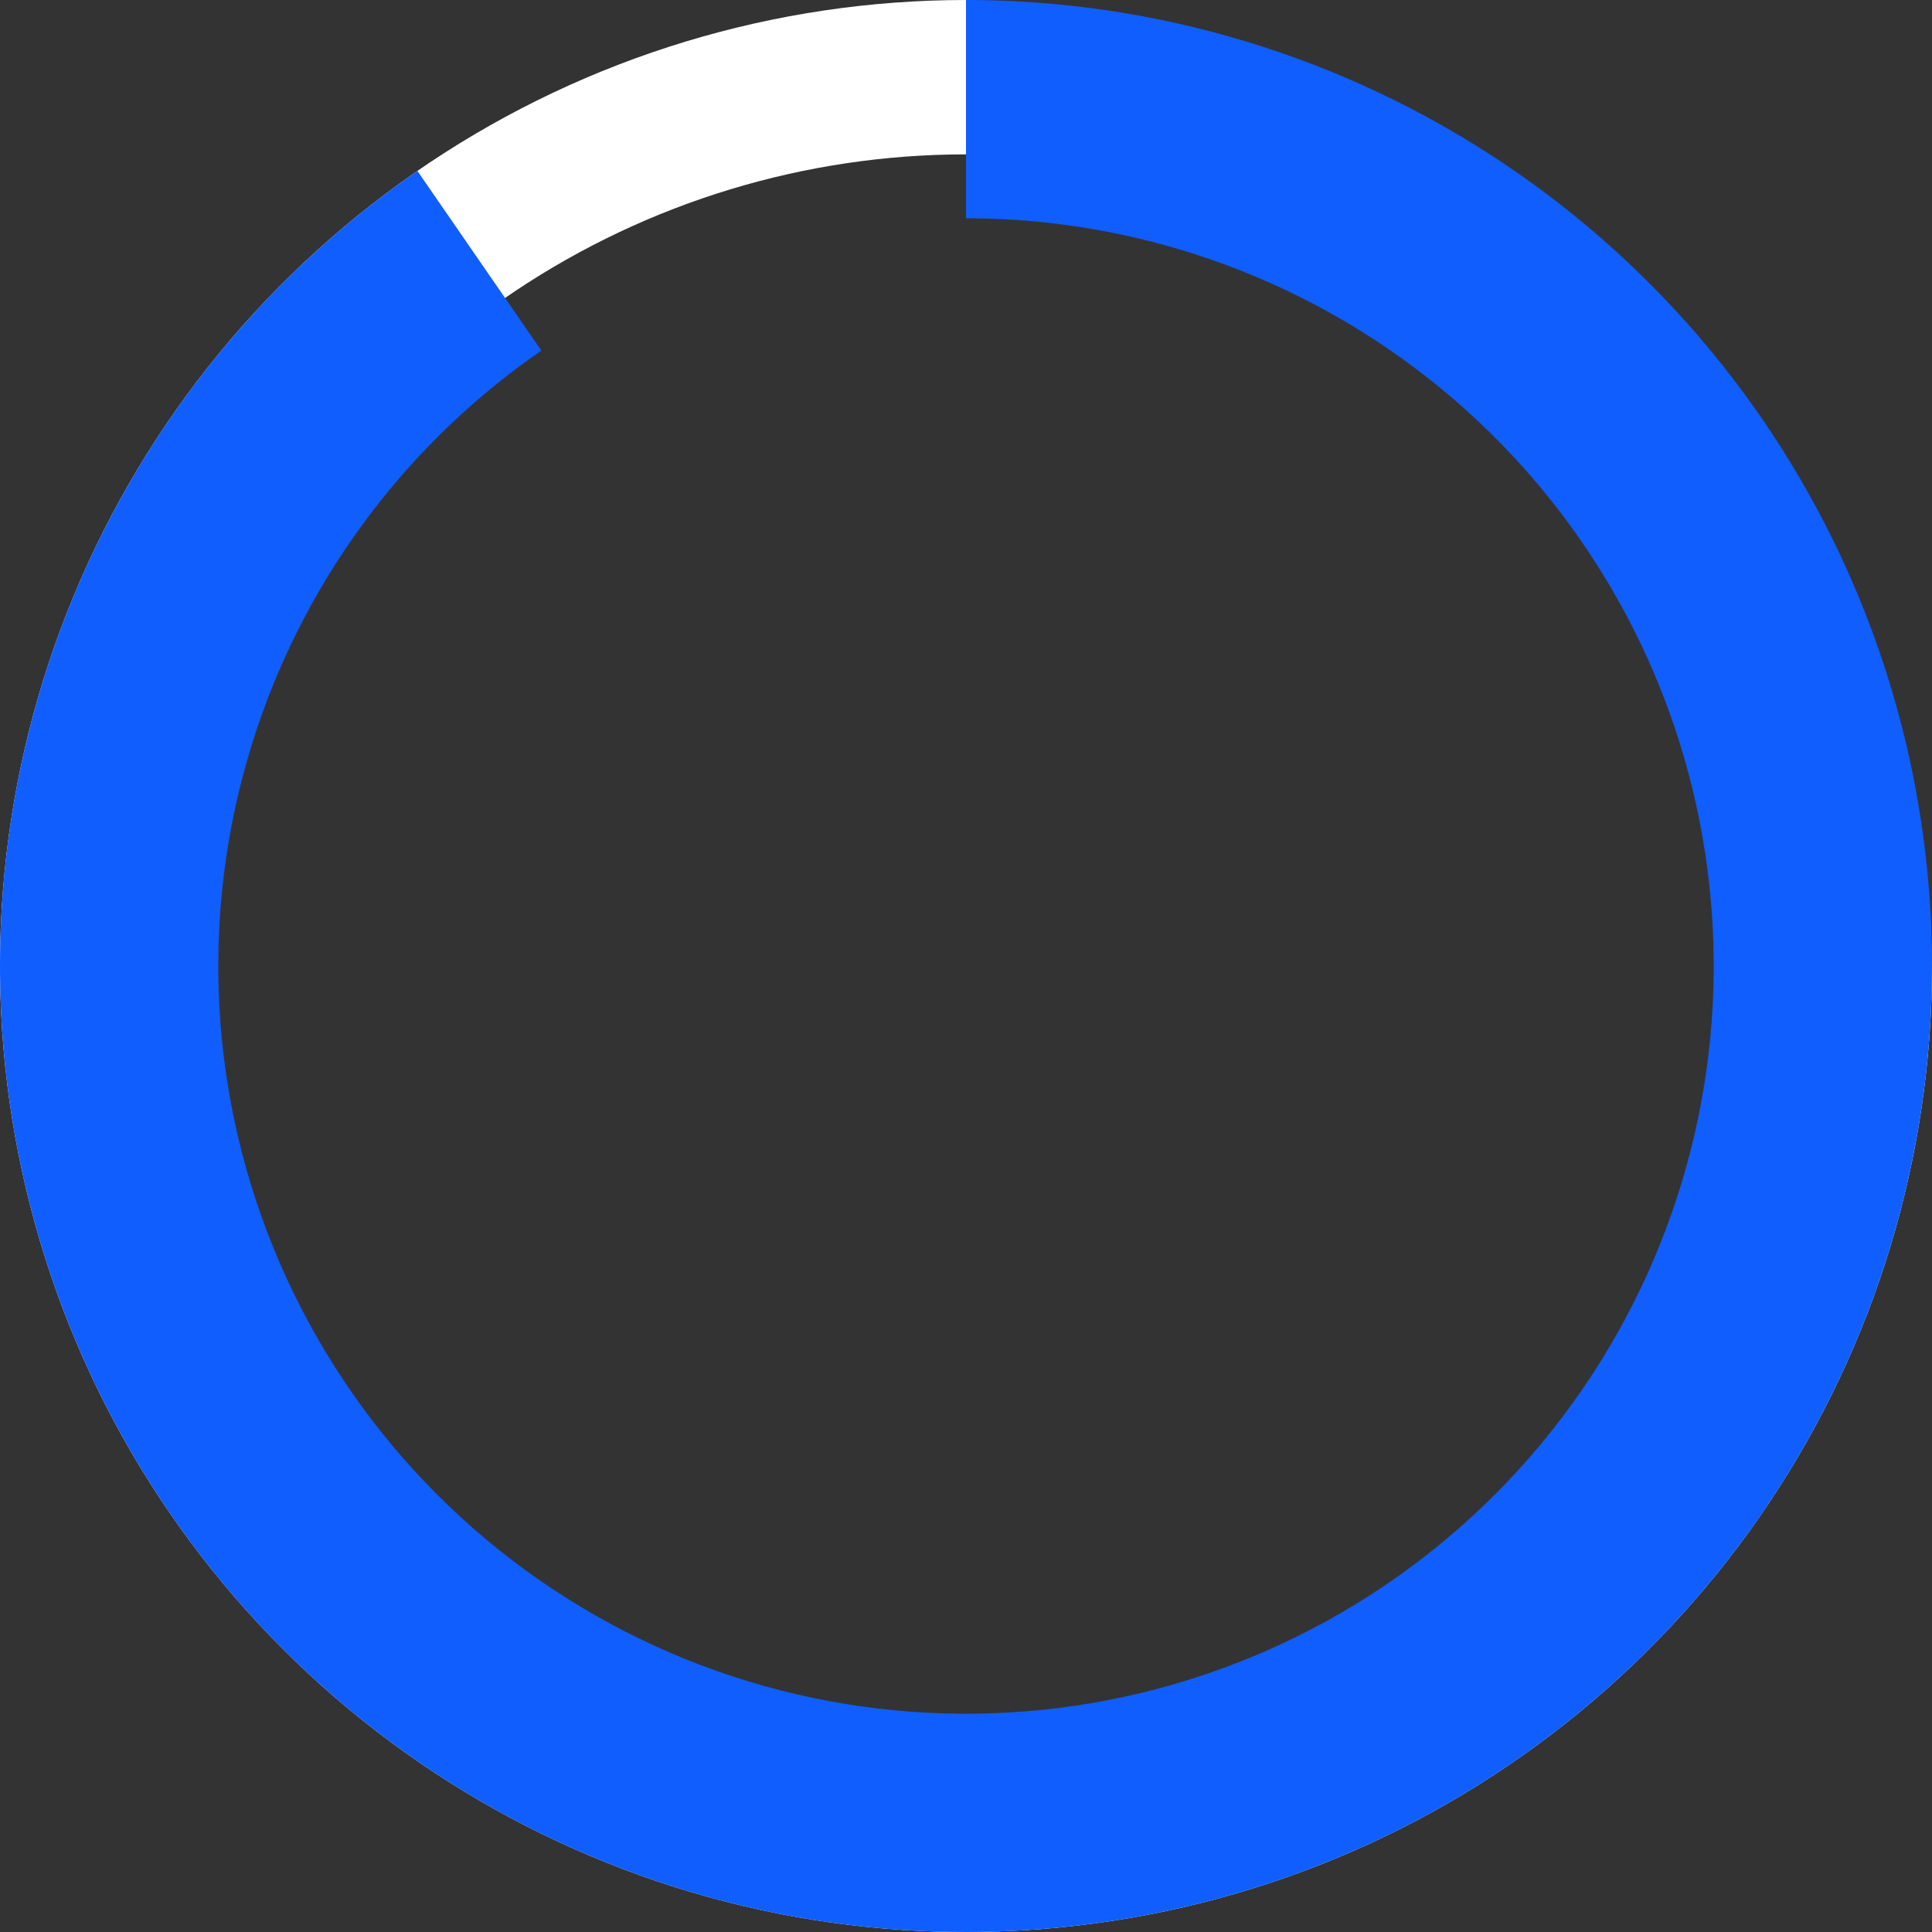
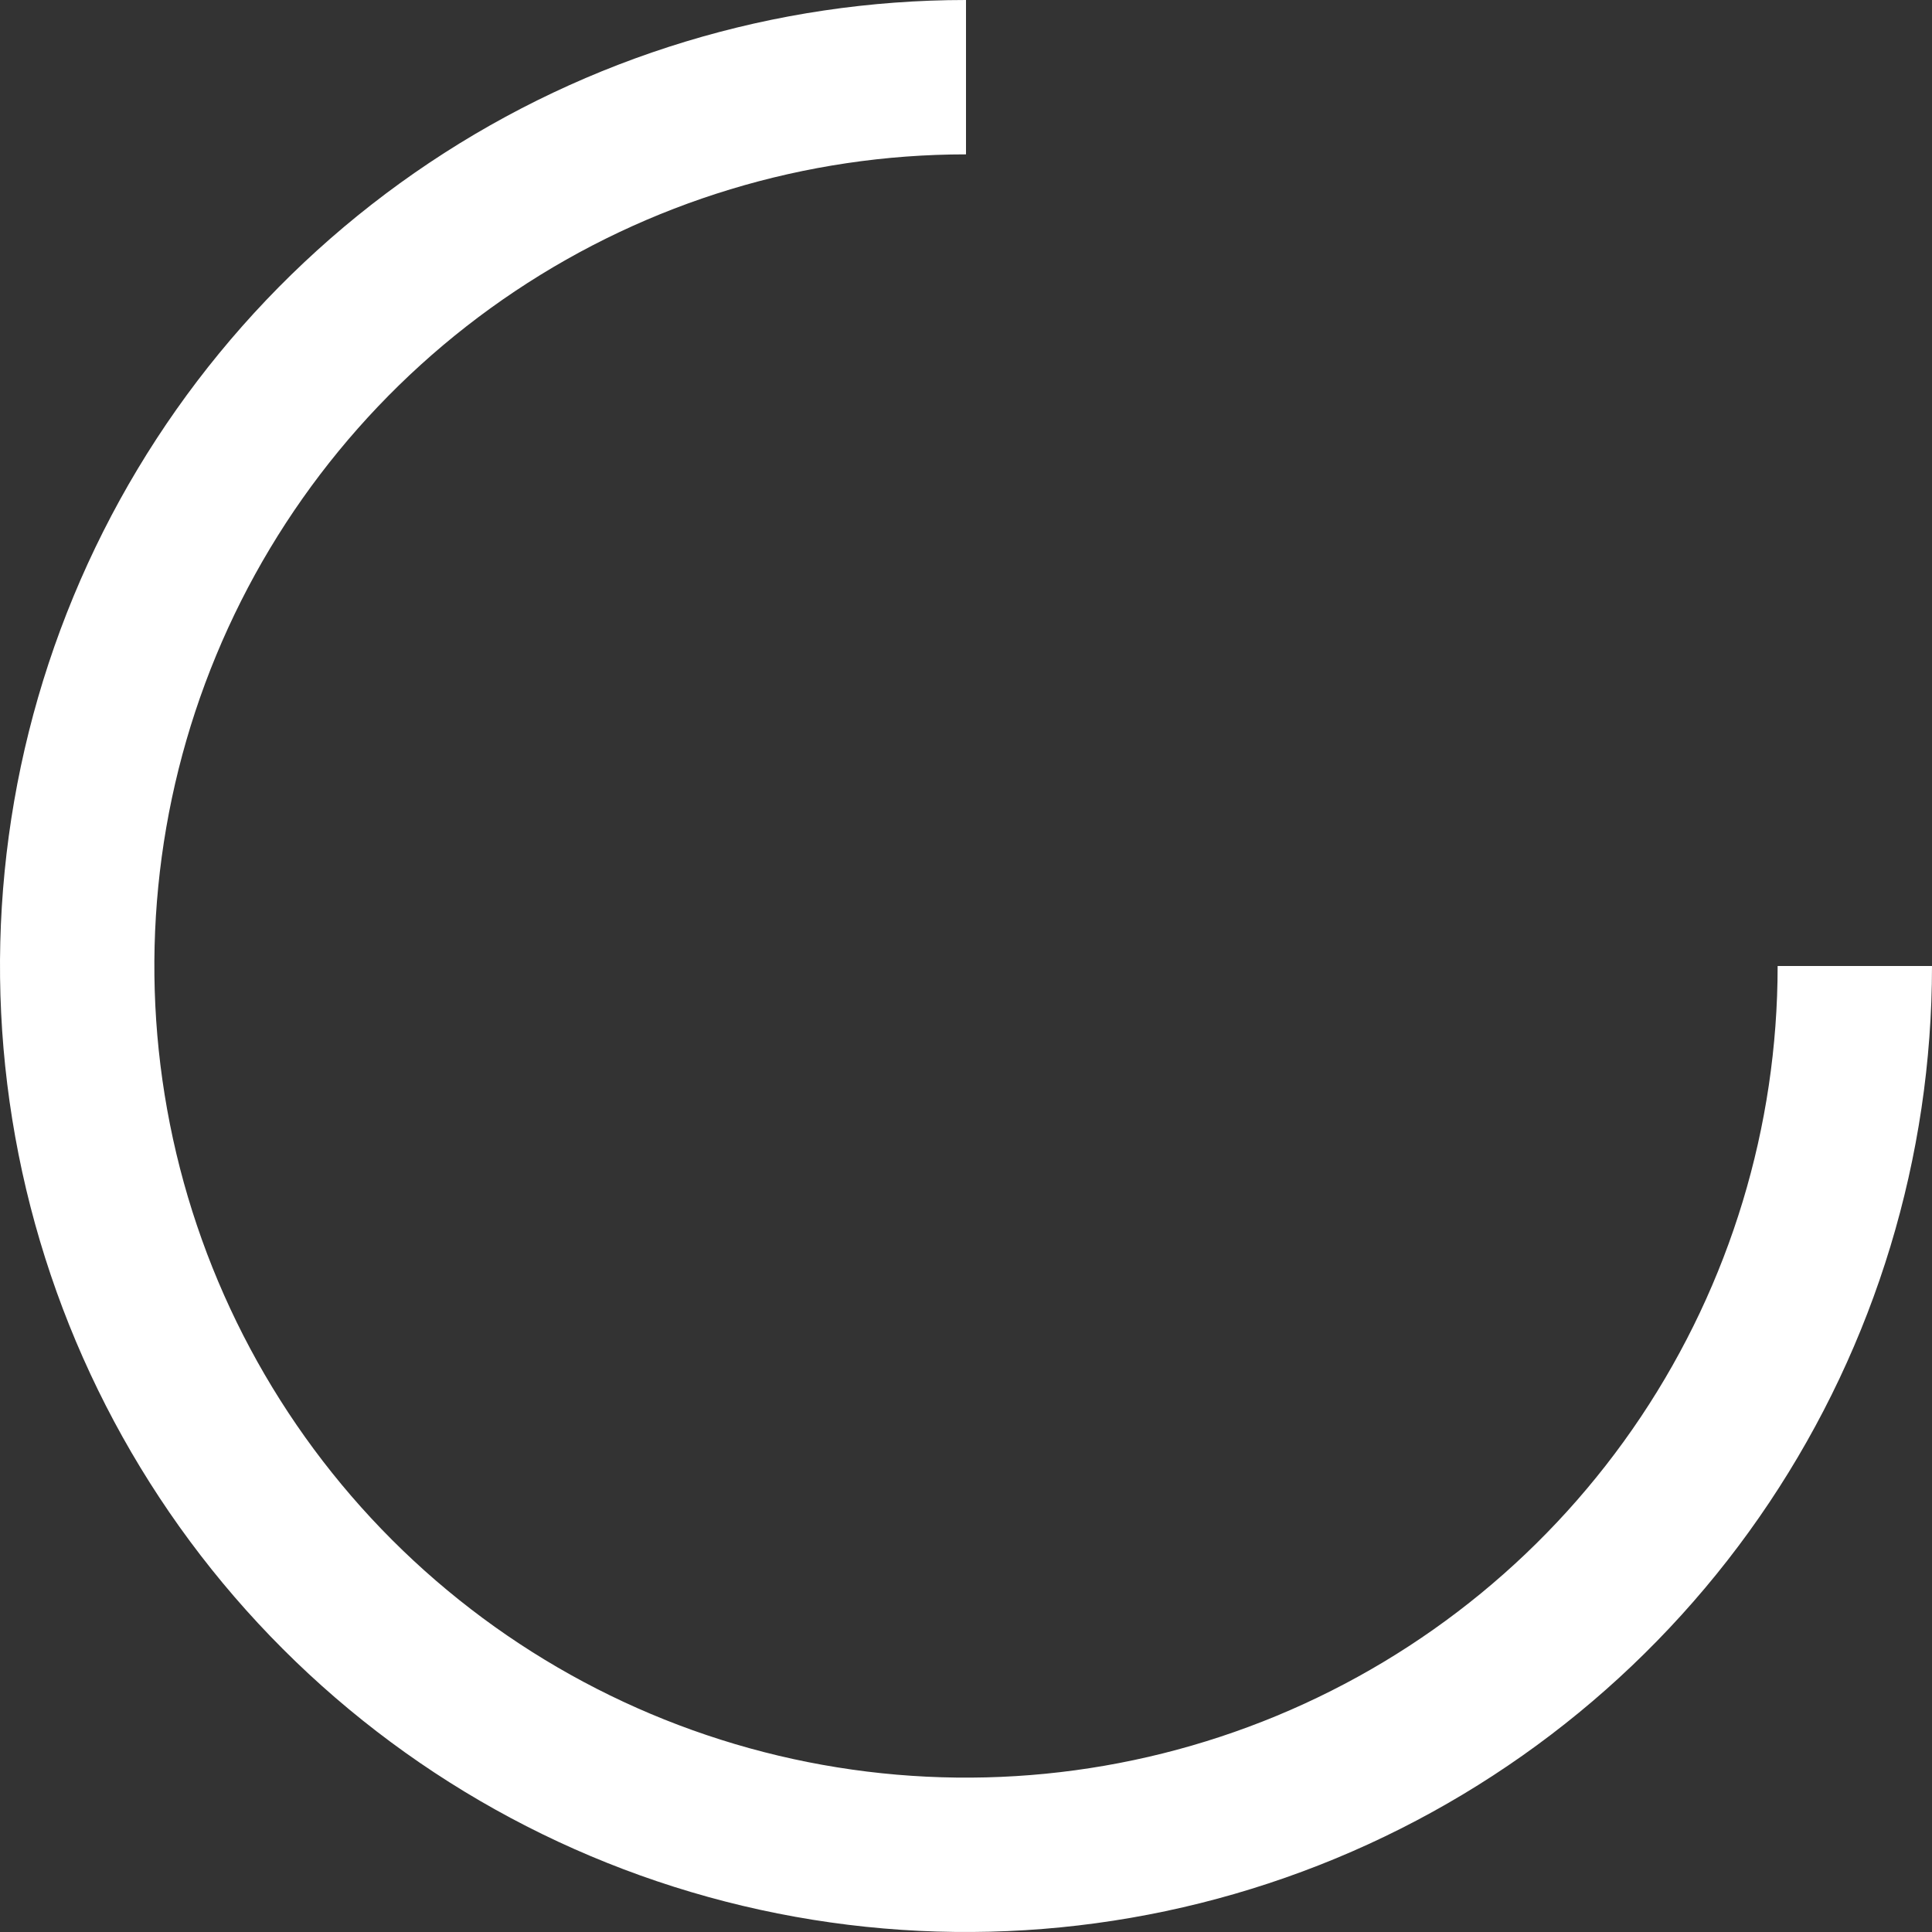
<svg xmlns="http://www.w3.org/2000/svg" width="100" height="100" viewBox="0 0 100 100" fill="none">
  <rect x="0" y="0" width="100" height="100" fill="#333333" stroke="none" />
  <path d="M100 50C100 59.889 97.068 69.556 91.573 77.778C86.079 86.001 78.27 92.41 69.134 96.194C59.998 99.978 49.944 100.969 40.245 99.039C30.546 97.11 21.637 92.348 14.645 85.355C7.652 78.363 2.89 69.454 0.961 59.755C-0.969 50.056 0.022 40.002 3.806 30.866C7.59 21.73 13.999 13.921 22.221 8.427C30.444 2.932 40.111 -1.17926e-07 50 0L50 7.99C41.691 7.99 33.569 10.454 26.66 15.07C19.752 19.686 14.367 26.247 11.188 33.923C8.008 41.6 7.176 50.047 8.797 58.196C10.418 66.345 14.419 73.83 20.294 79.706C26.17 85.581 33.655 89.582 41.804 91.203C49.953 92.824 58.4 91.992 66.076 88.812C73.753 85.633 80.314 80.248 84.93 73.34C89.546 66.431 92.01 58.309 92.01 50H100Z" fill="white" />
-   <path d="M50 0C61.958 1.42592e-07 73.519 4.285 82.588 12.079C91.657 19.872 97.632 30.657 99.431 42.479C101.23 54.3 98.732 66.375 92.392 76.513C86.051 86.651 76.287 94.181 64.871 97.737C53.455 101.294 41.142 100.641 30.165 95.898C19.189 91.154 10.276 82.634 5.043 71.882C-0.19 61.131 -1.397 48.86 1.641 37.295C4.679 25.73 11.762 15.637 21.604 8.846L28.02 18.145C20.402 23.401 14.92 31.214 12.568 40.166C10.216 49.118 11.15 58.616 15.201 66.938C19.252 75.26 26.151 81.855 34.647 85.527C43.143 89.199 52.674 89.704 61.511 86.951C70.348 84.198 77.905 78.37 82.813 70.522C87.721 62.675 89.654 53.329 88.262 44.178C86.87 35.028 82.244 26.68 75.225 20.647C68.205 14.614 59.256 11.297 50 11.297L50 0Z" fill="#105efe" />
</svg>